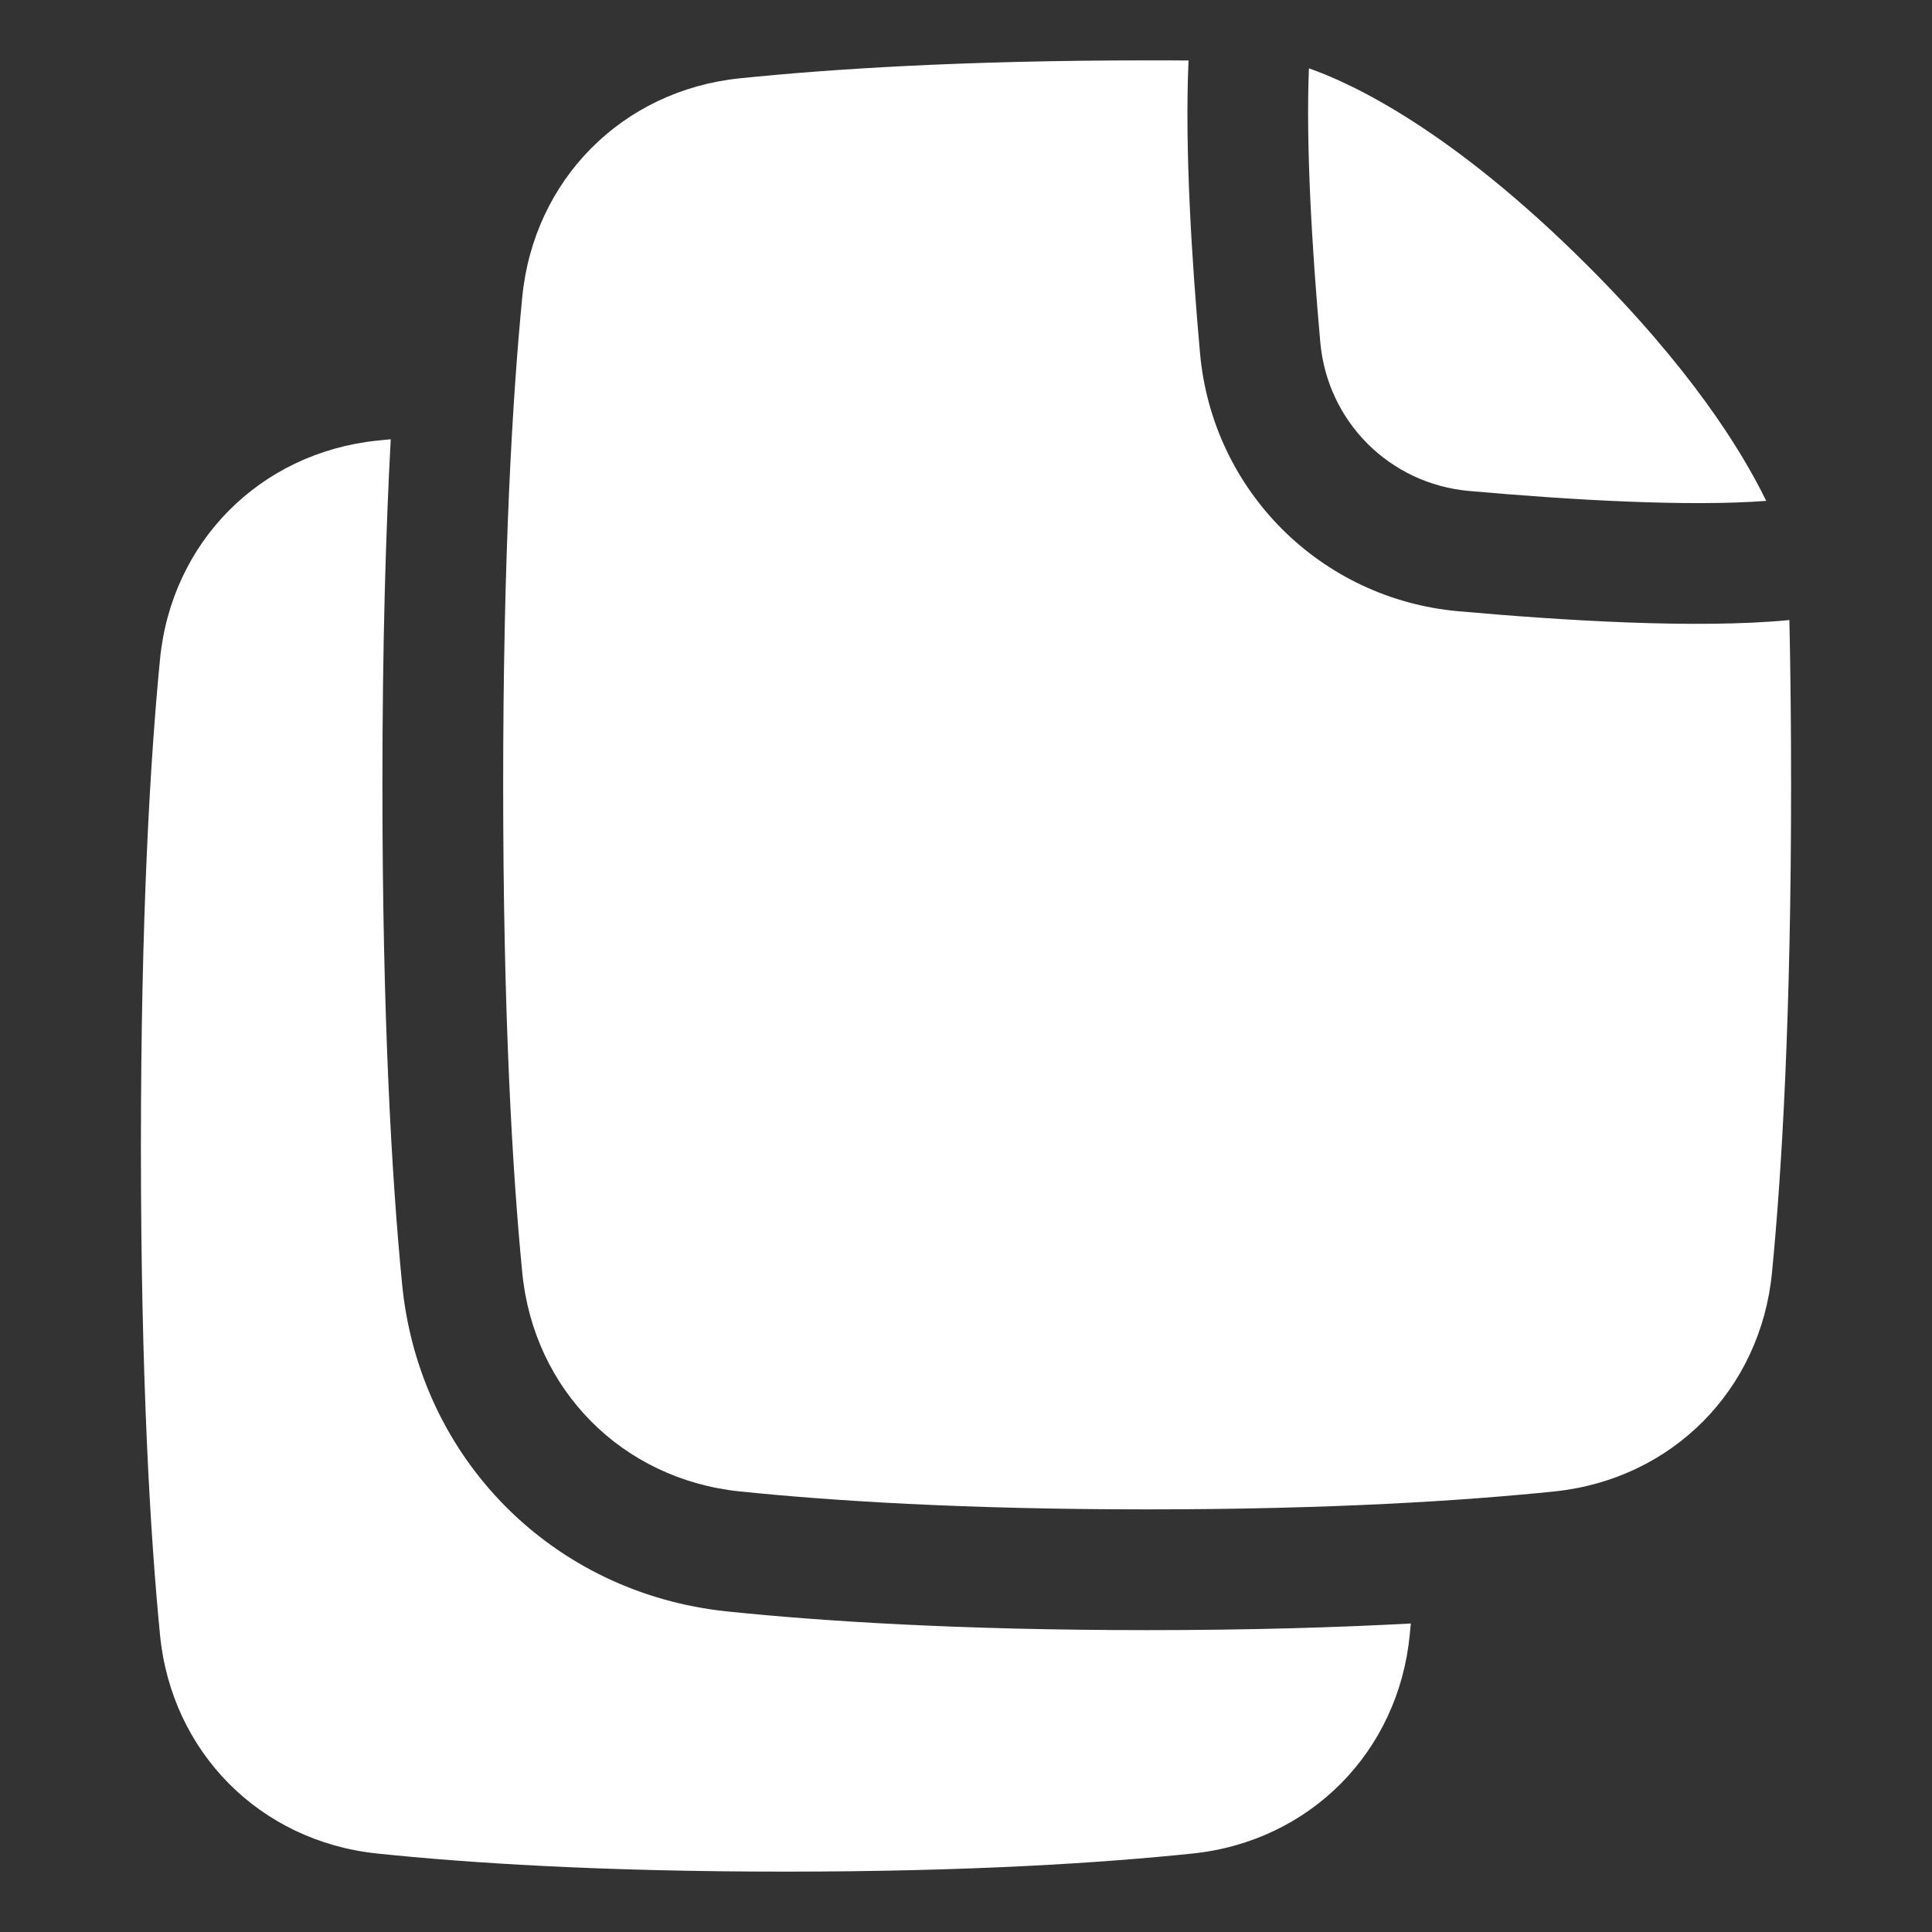
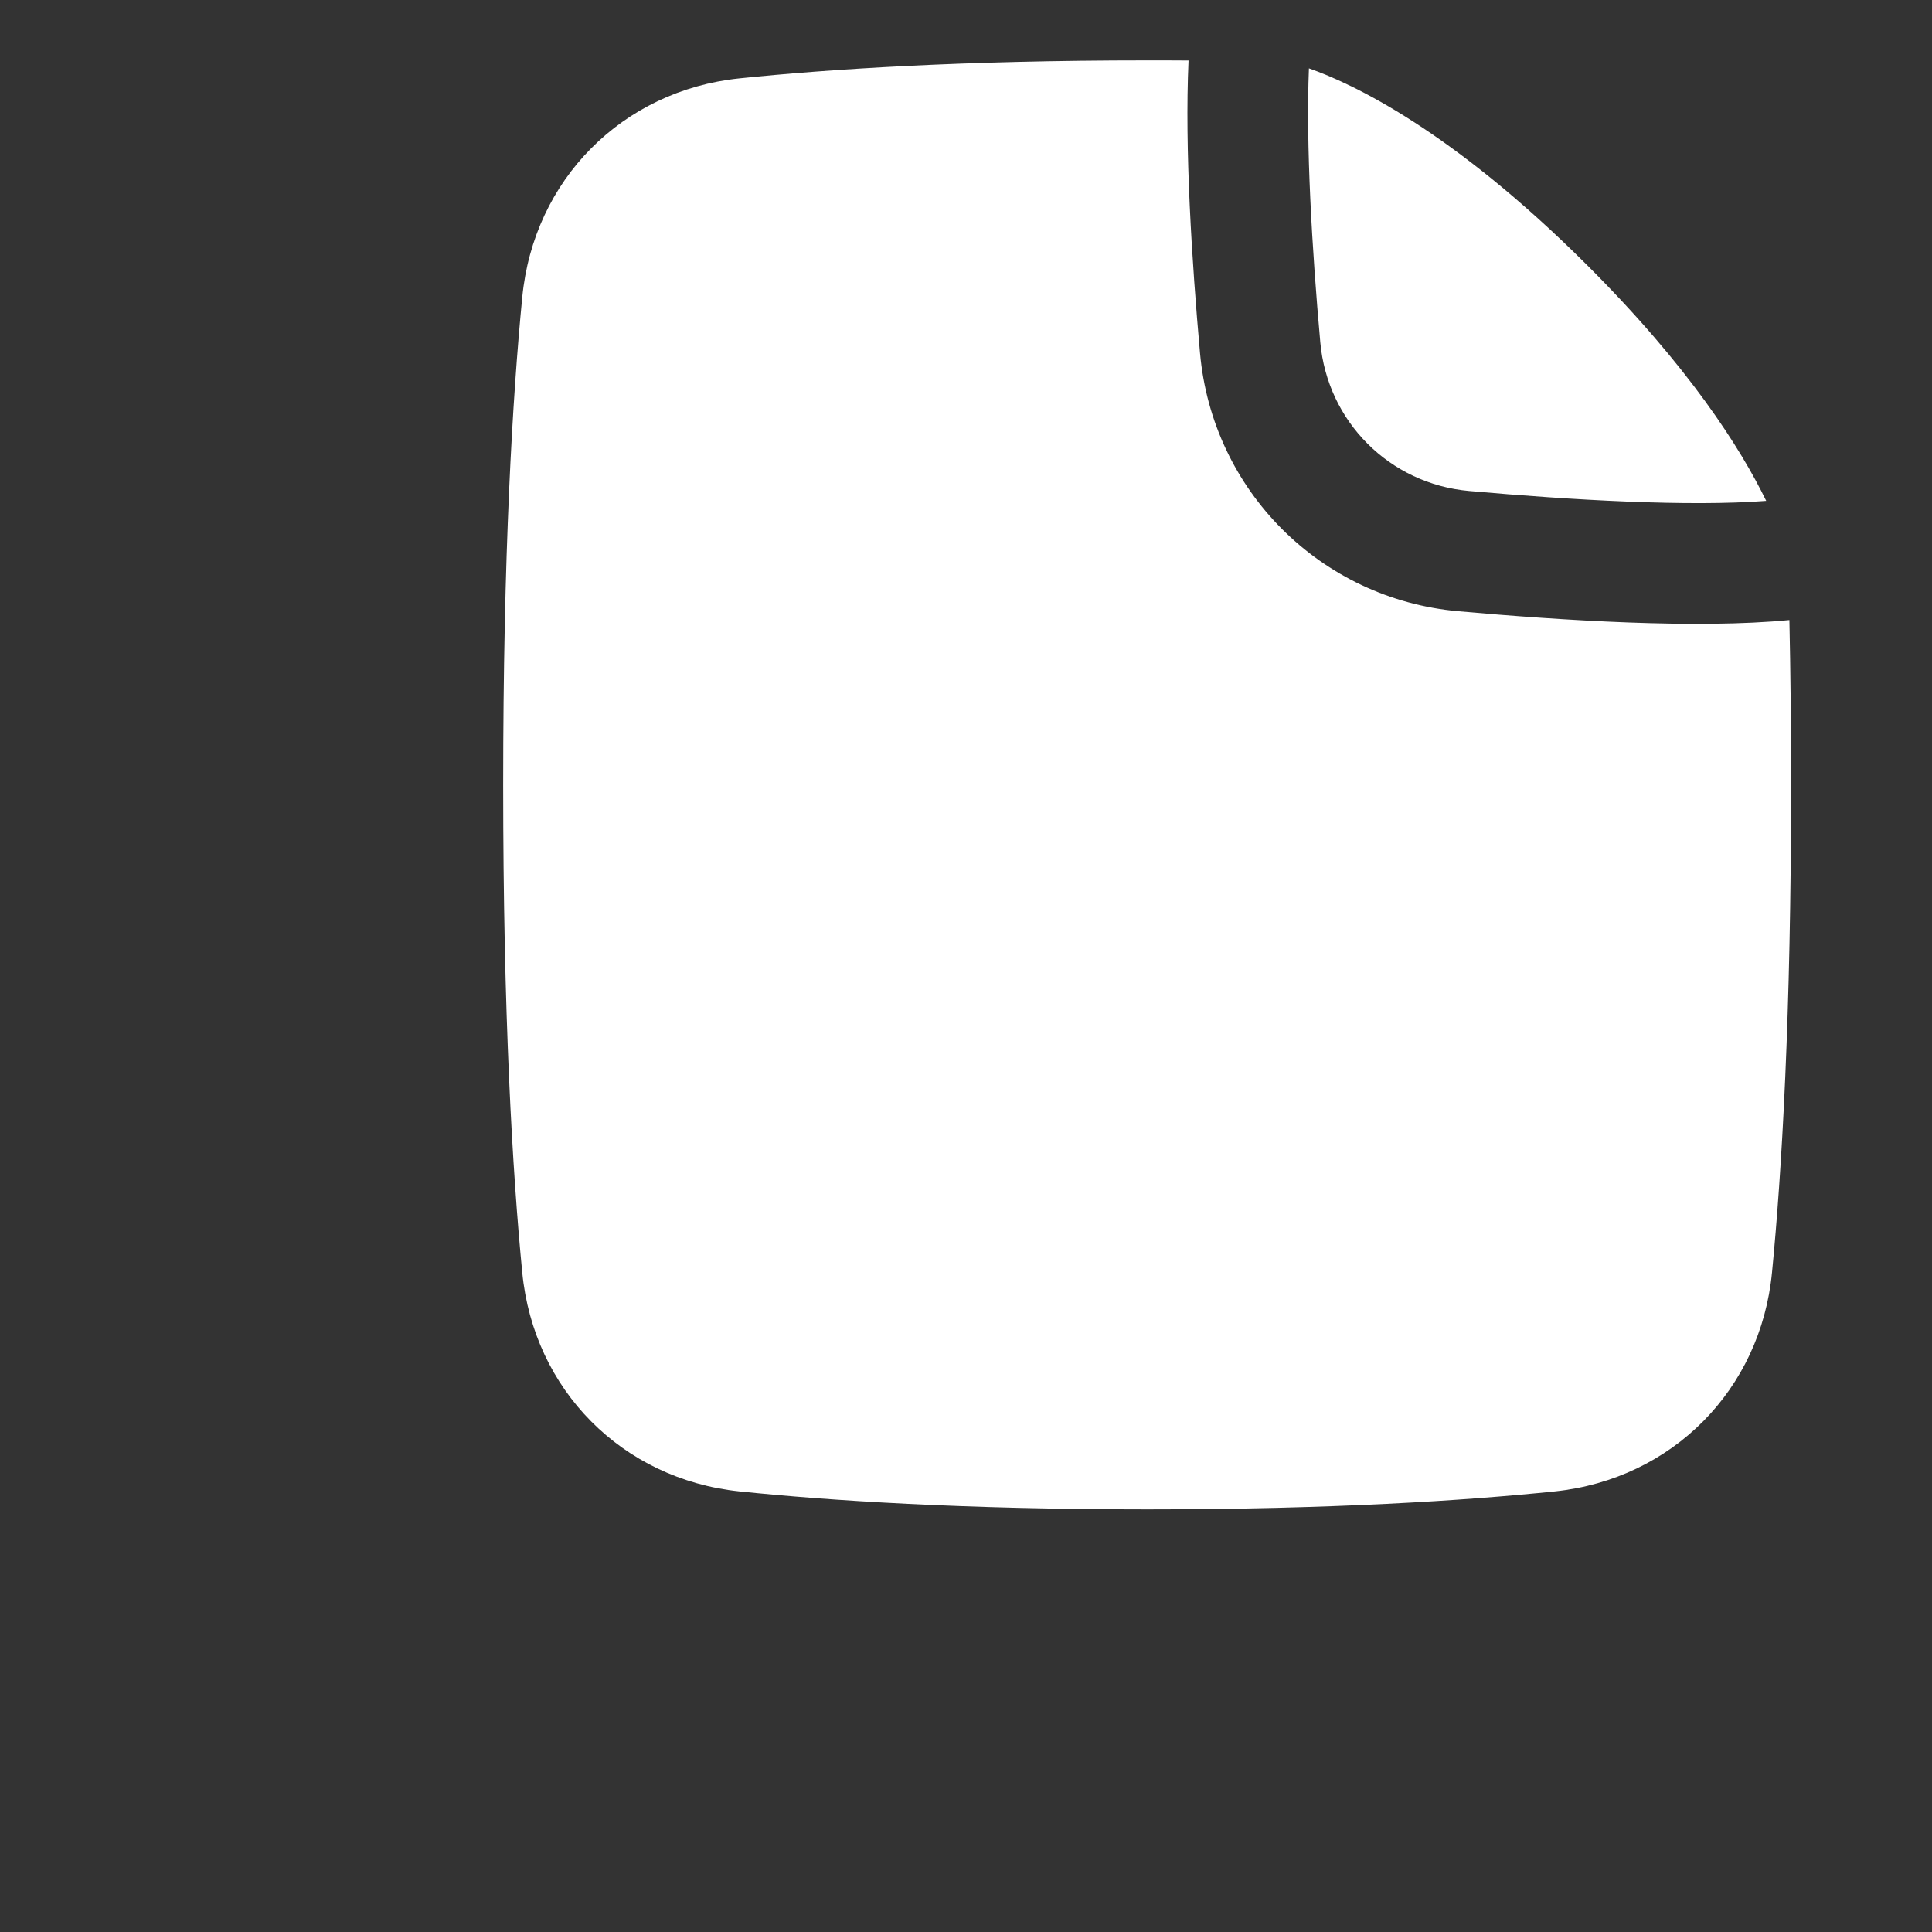
<svg xmlns="http://www.w3.org/2000/svg" width="16" height="16" viewBox="0 0 16 16" fill="none">
  <rect x="0" y="0" width="16" height="16" fill="#333333" stroke="none" />
-   <path d="M3.236 3.638C3.195 4.394 3.167 5.337 3.167 6.5C3.167 8.438 3.245 9.766 3.33 10.634C3.47 12.078 4.574 13.194 6.02 13.345C6.803 13.426 7.942 13.5 9.5 13.5C10.349 13.5 11.074 13.478 11.684 13.445C11.681 13.476 11.678 13.508 11.675 13.538C11.581 14.509 10.848 15.249 9.877 15.35C9.131 15.428 8.027 15.5 6.5 15.5C4.973 15.5 3.869 15.428 3.123 15.35C2.152 15.249 1.419 14.509 1.325 13.538C1.244 12.707 1.167 11.411 1.167 9.5C1.167 7.588 1.244 6.292 1.325 5.461C1.419 4.49 2.152 3.75 3.123 3.649C3.16 3.645 3.198 3.641 3.236 3.638Z" fill="white" />
  <path d="M9.843 0.501C9.731 0.5 9.617 0.5 9.5 0.5C7.973 0.5 6.869 0.572 6.123 0.649C5.152 0.75 4.419 1.49 4.325 2.462C4.244 3.292 4.167 4.588 4.167 6.5C4.167 8.412 4.244 9.708 4.325 10.538C4.419 11.51 5.152 12.249 6.123 12.351C6.869 12.428 7.973 12.5 9.5 12.5C11.027 12.5 12.131 12.428 12.877 12.351C13.848 12.249 14.581 11.51 14.675 10.538C14.756 9.708 14.833 8.412 14.833 6.5C14.833 6.005 14.828 5.55 14.819 5.135C14.056 5.209 12.942 5.139 12.077 5.062C10.937 4.96 10.04 4.064 9.938 2.924C9.871 2.173 9.81 1.235 9.843 0.501Z" fill="white" />
  <path d="M14.627 4.148C14.415 3.713 13.988 3.037 13.138 2.19C12.025 1.081 11.206 0.694 10.84 0.566C10.814 1.197 10.865 2.063 10.934 2.834C10.993 3.492 11.508 4.007 12.166 4.066C13.02 4.142 13.989 4.197 14.627 4.148Z" fill="white" />
</svg>